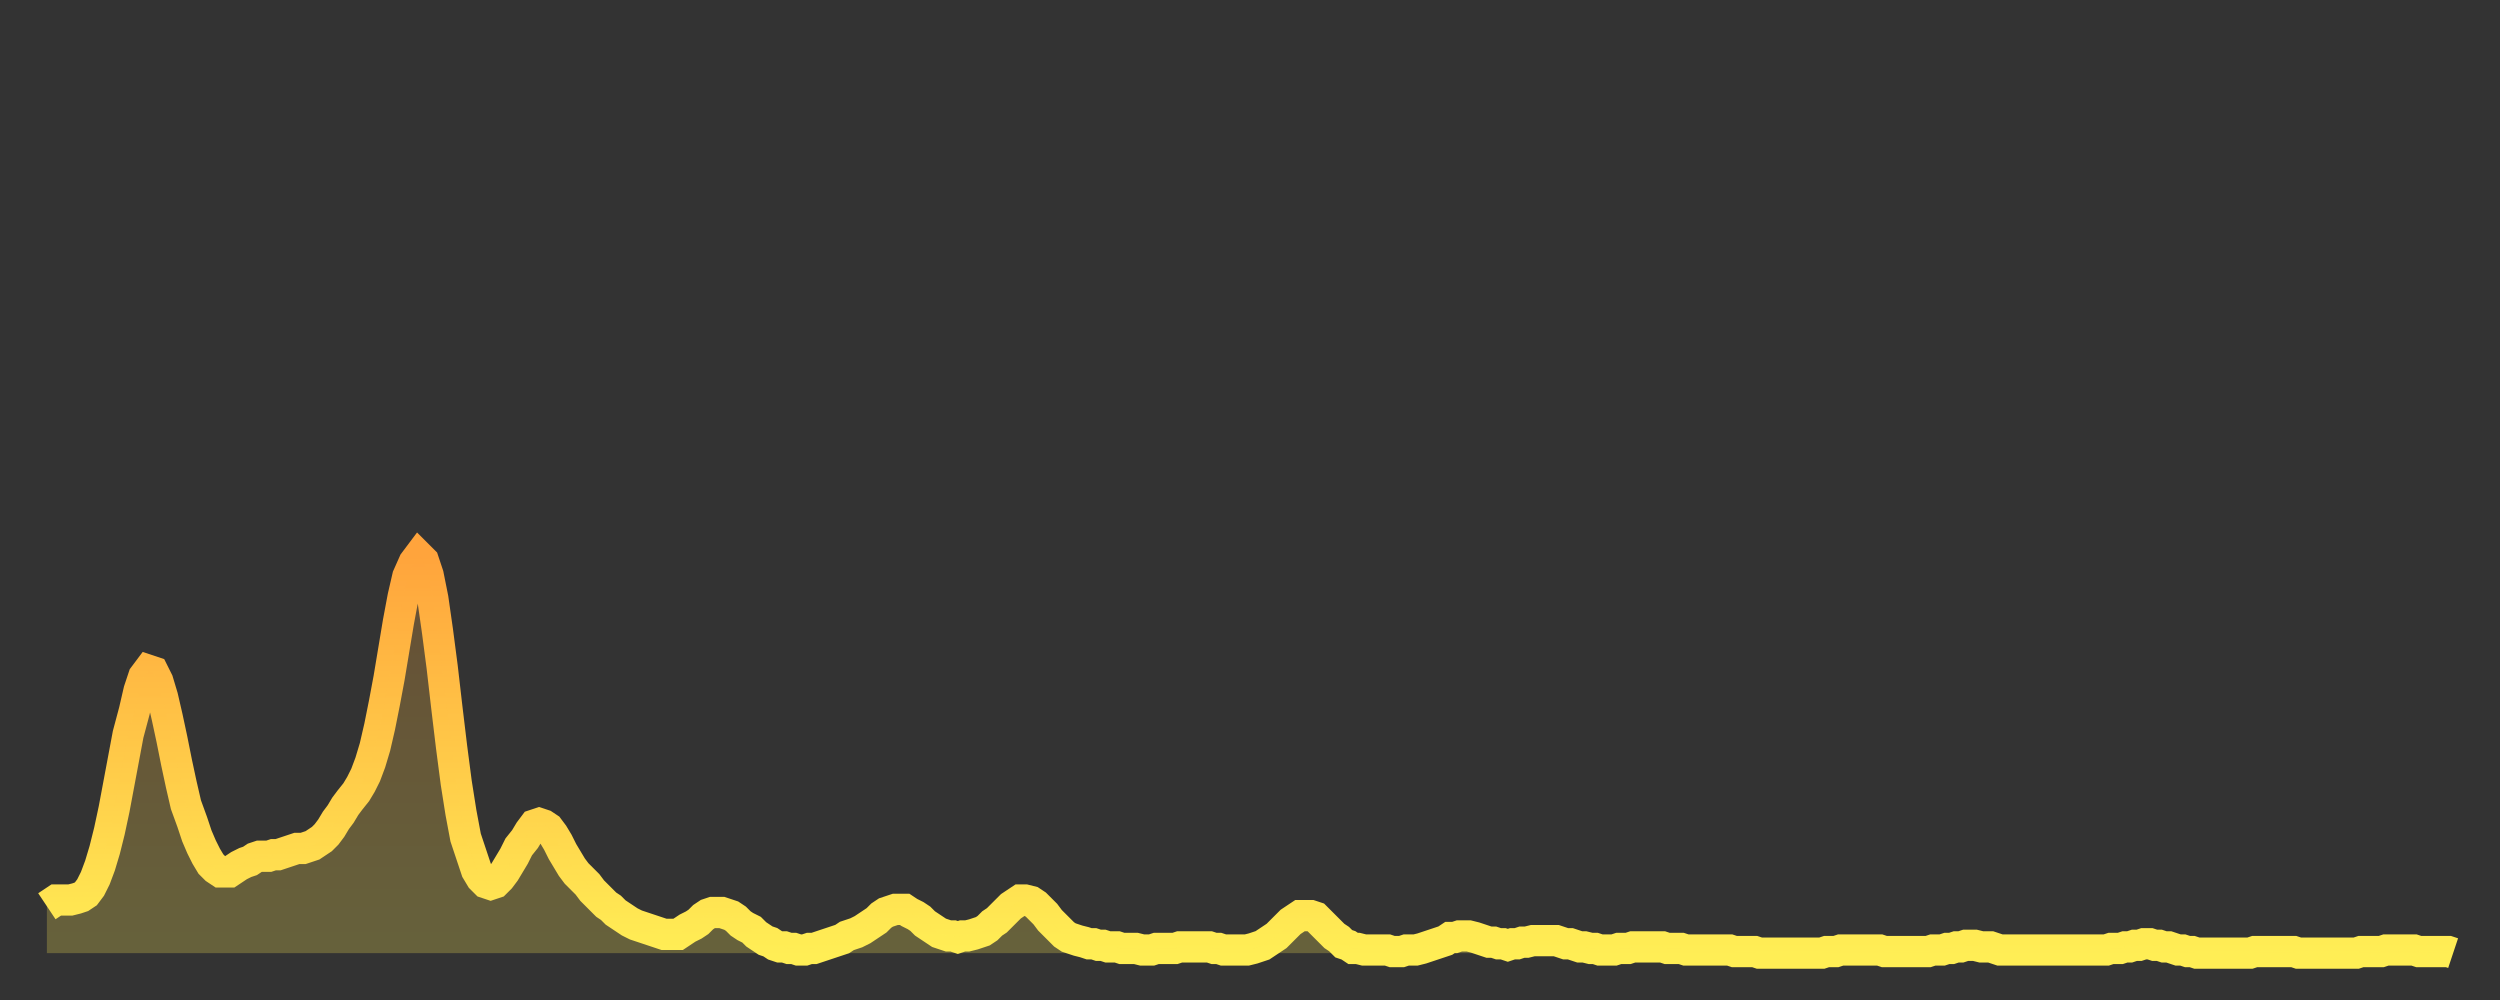
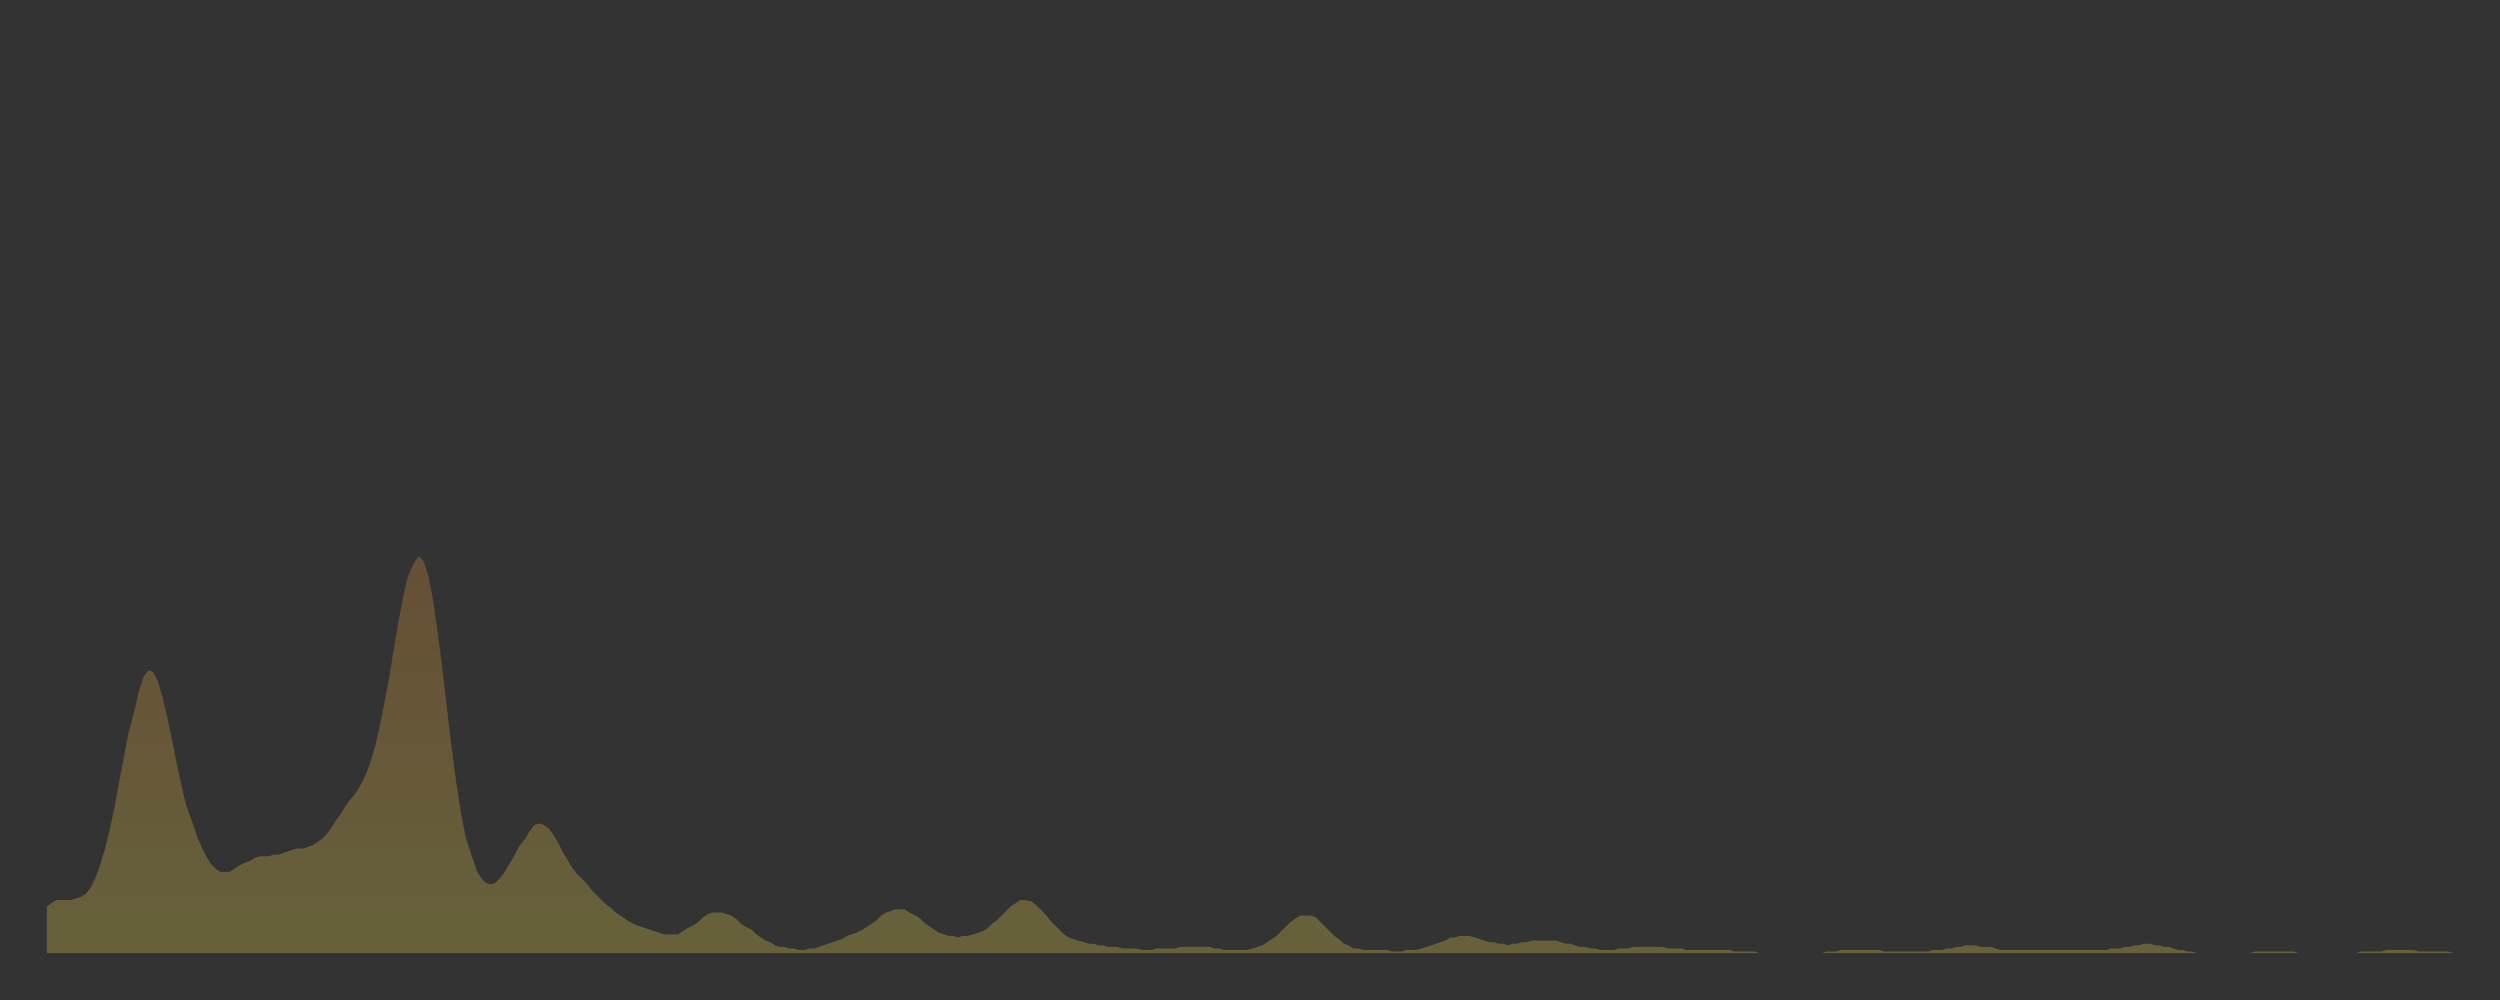
<svg xmlns="http://www.w3.org/2000/svg" baseProfile="full" height="64" version="1.1" width="160">
  <rect width="100%" height="100%" fill="#333333" stroke="none" />
  <defs>
    <linearGradient id="id260450" x1="0" x2="0" y1="0" y2="1">
      <stop offset="0%" stop-color="#ffa43c" />
      <stop offset="50%" stop-color="#ffc948" />
      <stop offset="100%" stop-color="#ffee55" />
    </linearGradient>
  </defs>
  <g transform="translate(3,3)">
    <g>
-       <path d="M 0.0 55.0 L 0.3 54.8 0.6 54.6 0.9 54.6 1.2 54.6 1.5 54.6 1.9 54.5 2.2 54.4 2.5 54.2 2.8 53.8 3.1 53.2 3.4 52.4 3.7 51.4 4.0 50.2 4.3 48.8 4.6 47.2 4.9 45.6 5.2 44.0 5.6 42.5 5.9 41.2 6.2 40.3 6.5 39.9 6.8 40.0 7.1 40.6 7.4 41.6 7.7 42.9 8.0 44.3 8.3 45.8 8.6 47.2 8.9 48.5 9.3 49.6 9.6 50.5 9.9 51.2 10.2 51.8 10.5 52.3 10.8 52.6 11.1 52.8 11.4 52.8 11.7 52.8 12.0 52.6 12.3 52.4 12.7 52.2 13.0 52.1 13.3 51.9 13.6 51.8 13.9 51.8 14.2 51.8 14.5 51.7 14.8 51.7 15.1 51.6 15.4 51.5 15.7 51.4 16.0 51.3 16.4 51.3 16.7 51.2 17.0 51.1 17.3 50.9 17.6 50.7 17.9 50.4 18.2 50.0 18.5 49.5 18.8 49.1 19.1 48.6 19.4 48.2 19.8 47.7 20.1 47.2 20.4 46.6 20.7 45.8 21.0 44.8 21.3 43.5 21.6 42.0 21.9 40.4 22.2 38.6 22.5 36.8 22.8 35.2 23.1 33.9 23.5 33.0 23.8 32.6 24.1 32.9 24.4 33.8 24.7 35.3 25.0 37.4 25.3 39.7 25.6 42.3 25.9 44.8 26.2 47.1 26.5 49.0 26.8 50.6 27.2 51.8 27.5 52.7 27.8 53.2 28.1 53.5 28.4 53.6 28.7 53.5 29.0 53.2 29.3 52.8 29.6 52.3 29.9 51.8 30.2 51.2 30.6 50.7 30.9 50.2 31.2 49.8 31.5 49.7 31.8 49.8 32.1 50.0 32.4 50.4 32.7 50.9 33.0 51.5 33.3 52.0 33.6 52.5 33.9 52.9 34.3 53.3 34.6 53.6 34.9 54.0 35.2 54.3 35.5 54.6 35.8 54.9 36.1 55.1 36.4 55.4 36.7 55.6 37.0 55.8 37.3 56.0 37.7 56.2 38.0 56.3 38.3 56.4 38.6 56.5 38.9 56.6 39.2 56.7 39.5 56.8 39.8 56.8 40.1 56.8 40.4 56.8 40.7 56.6 41.0 56.4 41.4 56.2 41.7 56.0 42.0 55.7 42.3 55.5 42.6 55.4 42.9 55.4 43.2 55.4 43.5 55.5 43.8 55.6 44.1 55.8 44.4 56.1 44.7 56.3 45.1 56.5 45.4 56.8 45.7 57.0 46.0 57.2 46.3 57.3 46.6 57.5 46.9 57.6 47.2 57.6 47.5 57.7 47.8 57.7 48.1 57.8 48.5 57.8 48.8 57.7 49.1 57.7 49.4 57.6 49.7 57.5 50.0 57.4 50.3 57.3 50.6 57.2 50.9 57.1 51.2 56.9 51.5 56.8 51.8 56.7 52.2 56.5 52.5 56.3 52.8 56.1 53.1 55.9 53.4 55.6 53.7 55.4 54.0 55.3 54.3 55.2 54.6 55.2 54.9 55.2 55.2 55.4 55.6 55.6 55.9 55.8 56.2 56.1 56.5 56.3 56.8 56.5 57.1 56.7 57.4 56.8 57.7 56.9 58.0 56.9 58.3 57.0 58.6 56.9 58.9 56.9 59.3 56.8 59.6 56.7 59.9 56.6 60.2 56.4 60.5 56.1 60.8 55.9 61.1 55.6 61.4 55.3 61.7 55.0 62.0 54.8 62.3 54.6 62.6 54.6 63.0 54.7 63.3 54.9 63.6 55.2 63.9 55.5 64.2 55.9 64.5 56.2 64.8 56.5 65.1 56.8 65.4 57.0 65.7 57.1 66.0 57.2 66.4 57.3 66.7 57.4 67.0 57.4 67.3 57.5 67.6 57.5 67.9 57.6 68.2 57.6 68.5 57.6 68.8 57.7 69.1 57.7 69.4 57.7 69.7 57.7 70.1 57.8 70.4 57.8 70.7 57.8 71.0 57.7 71.3 57.7 71.6 57.7 71.9 57.7 72.2 57.7 72.5 57.6 72.8 57.6 73.1 57.6 73.5 57.6 73.8 57.6 74.1 57.6 74.4 57.6 74.7 57.7 75.0 57.7 75.3 57.8 75.6 57.8 75.9 57.8 76.2 57.8 76.5 57.8 76.8 57.8 77.2 57.7 77.5 57.6 77.8 57.5 78.1 57.3 78.4 57.1 78.7 56.9 79.0 56.6 79.3 56.3 79.6 56.0 79.9 55.8 80.2 55.6 80.5 55.6 80.9 55.6 81.2 55.7 81.5 56.0 81.8 56.3 82.1 56.6 82.4 56.9 82.7 57.1 83.0 57.4 83.3 57.5 83.6 57.7 83.9 57.7 84.3 57.8 84.6 57.8 84.9 57.8 85.2 57.8 85.5 57.8 85.8 57.8 86.1 57.9 86.4 57.9 86.7 57.9 87.0 57.8 87.3 57.8 87.6 57.8 88.0 57.7 88.3 57.6 88.6 57.5 88.9 57.4 89.2 57.3 89.5 57.2 89.8 57.0 90.1 57.0 90.4 56.9 90.7 56.9 91.0 56.9 91.4 57.0 91.7 57.1 92.0 57.2 92.3 57.3 92.6 57.3 92.9 57.4 93.2 57.4 93.5 57.5 93.8 57.4 94.1 57.4 94.4 57.3 94.7 57.3 95.1 57.2 95.4 57.2 95.7 57.2 96.0 57.2 96.3 57.2 96.6 57.2 96.9 57.3 97.2 57.4 97.5 57.4 97.8 57.5 98.1 57.6 98.4 57.6 98.8 57.7 99.1 57.7 99.4 57.8 99.7 57.8 100.0 57.8 100.3 57.8 100.6 57.7 100.9 57.7 101.2 57.7 101.5 57.6 101.8 57.6 102.2 57.6 102.5 57.6 102.8 57.6 103.1 57.6 103.4 57.6 103.7 57.7 104.0 57.7 104.3 57.7 104.6 57.7 104.9 57.8 105.2 57.8 105.5 57.8 105.9 57.8 106.2 57.8 106.5 57.8 106.8 57.8 107.1 57.8 107.4 57.8 107.7 57.8 108.0 57.9 108.3 57.9 108.6 57.9 108.9 57.9 109.3 57.9 109.6 58.0 109.9 58.0 110.2 58.0 110.5 58.0 110.8 58.0 111.1 58.0 111.4 58.0 111.7 58.0 112.0 58.0 112.3 58.0 112.6 58.0 113.0 58.0 113.3 58.0 113.6 58.0 113.9 57.9 114.2 57.9 114.5 57.9 114.8 57.8 115.1 57.8 115.4 57.8 115.7 57.8 116.0 57.8 116.3 57.8 116.7 57.8 117.0 57.8 117.3 57.8 117.6 57.9 117.9 57.9 118.2 57.9 118.5 57.9 118.8 57.9 119.1 57.9 119.4 57.9 119.7 57.9 120.1 57.9 120.4 57.9 120.7 57.8 121.0 57.8 121.3 57.8 121.6 57.7 121.9 57.7 122.2 57.6 122.5 57.6 122.8 57.5 123.1 57.5 123.4 57.5 123.8 57.6 124.1 57.6 124.4 57.6 124.7 57.7 125.0 57.8 125.3 57.8 125.6 57.8 125.9 57.8 126.2 57.8 126.5 57.8 126.8 57.8 127.2 57.8 127.5 57.8 127.8 57.8 128.1 57.8 128.4 57.8 128.7 57.8 129.0 57.8 129.3 57.8 129.6 57.8 129.9 57.8 130.2 57.8 130.5 57.8 130.9 57.8 131.2 57.8 131.5 57.8 131.8 57.8 132.1 57.7 132.4 57.7 132.7 57.7 133.0 57.6 133.3 57.6 133.6 57.5 133.9 57.5 134.2 57.4 134.6 57.4 134.9 57.5 135.2 57.5 135.5 57.6 135.8 57.6 136.1 57.7 136.4 57.8 136.7 57.8 137.0 57.9 137.3 57.9 137.6 58.0 138.0 58.0 138.3 58.0 138.6 58.0 138.9 58.0 139.2 58.0 139.5 58.0 139.8 58.0 140.1 58.0 140.4 58.0 140.7 58.0 141.0 58.0 141.3 57.9 141.7 57.9 142.0 57.9 142.3 57.9 142.6 57.9 142.9 57.9 143.2 57.9 143.5 57.9 143.8 57.9 144.1 58.0 144.4 58.0 144.7 58.0 145.1 58.0 145.4 58.0 145.7 58.0 146.0 58.0 146.3 58.0 146.6 58.0 146.9 58.0 147.2 58.0 147.5 58.0 147.8 58.0 148.1 57.9 148.4 57.9 148.8 57.9 149.1 57.9 149.4 57.9 149.7 57.8 150.0 57.8 150.3 57.8 150.6 57.8 150.9 57.8 151.2 57.8 151.5 57.8 151.8 57.9 152.1 57.9 152.5 57.9 152.8 57.9 153.1 57.9 153.4 57.9 153.7 57.9 154.0 58.0" fill="none" id="graph-curve" opacity="1" stroke="url(#id260450)" stroke-width="2" />
      <path d="M 0 58 L 0.0 55.0 0.3 54.8 0.6 54.6 0.9 54.6 1.2 54.6 1.5 54.6 1.9 54.5 2.2 54.4 2.5 54.2 2.8 53.8 3.1 53.2 3.4 52.4 3.7 51.4 4.0 50.2 4.3 48.8 4.6 47.2 4.9 45.6 5.2 44.0 5.6 42.5 5.9 41.2 6.2 40.3 6.5 39.9 6.8 40.0 7.1 40.6 7.4 41.6 7.7 42.9 8.0 44.3 8.3 45.8 8.6 47.2 8.9 48.5 9.3 49.6 9.6 50.5 9.9 51.2 10.2 51.8 10.5 52.3 10.8 52.6 11.1 52.8 11.4 52.8 11.7 52.8 12.0 52.6 12.3 52.4 12.7 52.2 13.0 52.1 13.3 51.9 13.6 51.8 13.9 51.8 14.2 51.8 14.5 51.7 14.8 51.7 15.1 51.6 15.4 51.5 15.7 51.4 16.0 51.3 16.4 51.3 16.7 51.2 17.0 51.1 17.3 50.9 17.6 50.7 17.9 50.4 18.2 50.0 18.5 49.5 18.8 49.1 19.1 48.6 19.4 48.2 19.8 47.7 20.1 47.2 20.4 46.6 20.7 45.8 21.0 44.8 21.3 43.5 21.6 42.0 21.9 40.4 22.2 38.6 22.5 36.8 22.8 35.2 23.1 33.9 23.5 33.0 23.8 32.6 24.1 32.9 24.4 33.8 24.7 35.3 25.0 37.4 25.3 39.7 25.6 42.3 25.9 44.8 26.2 47.1 26.5 49.0 26.8 50.6 27.2 51.8 27.5 52.7 27.8 53.2 28.1 53.5 28.4 53.6 28.7 53.5 29.0 53.2 29.3 52.8 29.6 52.3 29.9 51.8 30.2 51.2 30.6 50.7 30.9 50.2 31.2 49.8 31.5 49.7 31.8 49.8 32.1 50.0 32.4 50.4 32.7 50.9 33.0 51.5 33.3 52.0 33.6 52.5 33.9 52.9 34.3 53.3 34.6 53.6 34.9 54.0 35.2 54.3 35.5 54.6 35.8 54.9 36.1 55.1 36.4 55.4 36.7 55.6 37.0 55.8 37.3 56.0 37.7 56.2 38.0 56.3 38.3 56.4 38.6 56.5 38.9 56.6 39.2 56.7 39.5 56.8 39.8 56.8 40.1 56.8 40.4 56.8 40.7 56.6 41.0 56.4 41.4 56.2 41.7 56.0 42.0 55.7 42.3 55.5 42.6 55.4 42.9 55.4 43.2 55.4 43.5 55.5 43.8 55.6 44.1 55.8 44.4 56.1 44.7 56.3 45.1 56.5 45.4 56.8 45.7 57.0 46.0 57.2 46.3 57.3 46.6 57.5 46.9 57.6 47.2 57.6 47.5 57.7 47.8 57.7 48.1 57.8 48.5 57.8 48.8 57.7 49.1 57.7 49.4 57.6 49.7 57.5 50.0 57.4 50.3 57.3 50.6 57.2 50.9 57.1 51.2 56.9 51.5 56.8 51.8 56.7 52.2 56.5 52.5 56.3 52.8 56.1 53.1 55.9 53.4 55.6 53.7 55.4 54.0 55.3 54.3 55.2 54.6 55.2 54.9 55.2 55.2 55.4 55.6 55.6 55.9 55.8 56.2 56.1 56.5 56.3 56.8 56.5 57.1 56.7 57.4 56.8 57.7 56.9 58.0 56.9 58.3 57.0 58.6 56.9 58.9 56.9 59.3 56.8 59.6 56.7 59.9 56.6 60.2 56.4 60.5 56.1 60.8 55.9 61.1 55.6 61.4 55.3 61.7 55.0 62.0 54.8 62.3 54.6 62.6 54.6 63.0 54.7 63.3 54.9 63.6 55.2 63.9 55.5 64.2 55.9 64.5 56.2 64.8 56.5 65.1 56.8 65.4 57.0 65.7 57.1 66.0 57.2 66.4 57.3 66.7 57.4 67.0 57.4 67.3 57.5 67.6 57.5 67.9 57.6 68.2 57.6 68.5 57.6 68.8 57.7 69.1 57.7 69.4 57.7 69.7 57.7 70.1 57.8 70.4 57.8 70.7 57.8 71.0 57.7 71.3 57.7 71.6 57.7 71.9 57.7 72.2 57.7 72.5 57.6 72.8 57.6 73.1 57.6 73.5 57.6 73.8 57.6 74.1 57.6 74.4 57.6 74.7 57.7 75.0 57.7 75.3 57.8 75.6 57.8 75.9 57.8 76.2 57.8 76.5 57.8 76.8 57.8 77.2 57.7 77.5 57.6 77.8 57.5 78.1 57.3 78.4 57.1 78.7 56.9 79.0 56.6 79.3 56.3 79.6 56.0 79.9 55.8 80.2 55.6 80.5 55.6 80.9 55.6 81.2 55.7 81.5 56.0 81.8 56.3 82.1 56.6 82.4 56.9 82.7 57.1 83.0 57.4 83.3 57.5 83.6 57.7 83.9 57.7 84.3 57.8 84.6 57.8 84.9 57.8 85.2 57.8 85.5 57.8 85.8 57.8 86.1 57.9 86.4 57.9 86.7 57.9 87.0 57.8 87.3 57.8 87.6 57.8 88.0 57.7 88.3 57.6 88.6 57.5 88.9 57.4 89.2 57.3 89.5 57.2 89.8 57.0 90.1 57.0 90.4 56.9 90.7 56.9 91.0 56.9 91.4 57.0 91.7 57.1 92.0 57.2 92.3 57.3 92.6 57.3 92.9 57.4 93.2 57.4 93.5 57.5 93.8 57.4 94.1 57.4 94.4 57.3 94.7 57.3 95.1 57.2 95.4 57.2 95.7 57.2 96.0 57.2 96.3 57.2 96.6 57.2 96.9 57.3 97.2 57.4 97.5 57.4 97.8 57.5 98.1 57.6 98.4 57.6 98.8 57.7 99.1 57.7 99.4 57.8 99.7 57.8 100.0 57.8 100.3 57.8 100.6 57.7 100.9 57.7 101.2 57.7 101.5 57.6 101.8 57.6 102.2 57.6 102.5 57.6 102.8 57.6 103.1 57.6 103.4 57.6 103.7 57.7 104.0 57.7 104.3 57.7 104.6 57.7 104.9 57.8 105.2 57.8 105.5 57.8 105.9 57.8 106.2 57.8 106.5 57.8 106.8 57.8 107.1 57.8 107.4 57.8 107.7 57.8 108.0 57.9 108.3 57.9 108.6 57.9 108.9 57.9 109.3 57.9 109.6 58.0 109.9 58.0 110.2 58.0 110.5 58.0 110.8 58.0 111.1 58.0 111.4 58.0 111.7 58.0 112.0 58.0 112.3 58.0 112.6 58.0 113.0 58.0 113.3 58.0 113.6 58.0 113.9 57.9 114.2 57.9 114.5 57.9 114.8 57.8 115.1 57.8 115.4 57.8 115.7 57.8 116.0 57.8 116.3 57.8 116.7 57.8 117.0 57.8 117.3 57.8 117.6 57.9 117.9 57.9 118.2 57.9 118.5 57.9 118.8 57.9 119.1 57.9 119.4 57.9 119.7 57.9 120.1 57.9 120.4 57.9 120.7 57.8 121.0 57.8 121.3 57.8 121.6 57.7 121.9 57.7 122.2 57.6 122.5 57.6 122.8 57.5 123.1 57.5 123.4 57.5 123.8 57.6 124.1 57.6 124.4 57.6 124.7 57.7 125.0 57.8 125.3 57.8 125.6 57.8 125.9 57.8 126.2 57.8 126.5 57.8 126.8 57.8 127.2 57.8 127.5 57.8 127.8 57.8 128.1 57.8 128.4 57.8 128.7 57.8 129.0 57.8 129.3 57.8 129.6 57.8 129.9 57.8 130.2 57.8 130.5 57.8 130.9 57.8 131.2 57.8 131.5 57.8 131.8 57.8 132.1 57.7 132.4 57.7 132.7 57.7 133.0 57.6 133.3 57.6 133.6 57.5 133.9 57.5 134.2 57.4 134.6 57.4 134.9 57.5 135.2 57.5 135.5 57.6 135.8 57.6 136.1 57.7 136.4 57.8 136.7 57.8 137.0 57.9 137.3 57.9 137.6 58.0 138.0 58.0 138.3 58.0 138.6 58.0 138.9 58.0 139.2 58.0 139.5 58.0 139.8 58.0 140.1 58.0 140.4 58.0 140.7 58.0 141.0 58.0 141.3 57.9 141.7 57.9 142.0 57.9 142.3 57.9 142.6 57.9 142.9 57.9 143.2 57.9 143.5 57.9 143.8 57.9 144.1 58.0 144.4 58.0 144.7 58.0 145.1 58.0 145.4 58.0 145.7 58.0 146.0 58.0 146.3 58.0 146.6 58.0 146.9 58.0 147.2 58.0 147.5 58.0 147.8 58.0 148.1 57.9 148.4 57.9 148.8 57.9 149.1 57.9 149.4 57.9 149.7 57.8 150.0 57.8 150.3 57.8 150.6 57.8 150.9 57.8 151.2 57.8 151.5 57.8 151.8 57.9 152.1 57.9 152.5 57.9 152.8 57.9 153.1 57.9 153.4 57.9 153.7 57.9 154.0 58.0 154 58" fill="url(#id260450)" fill-opacity=".25" id="graph-shadow" />
    </g>
  </g>
</svg>